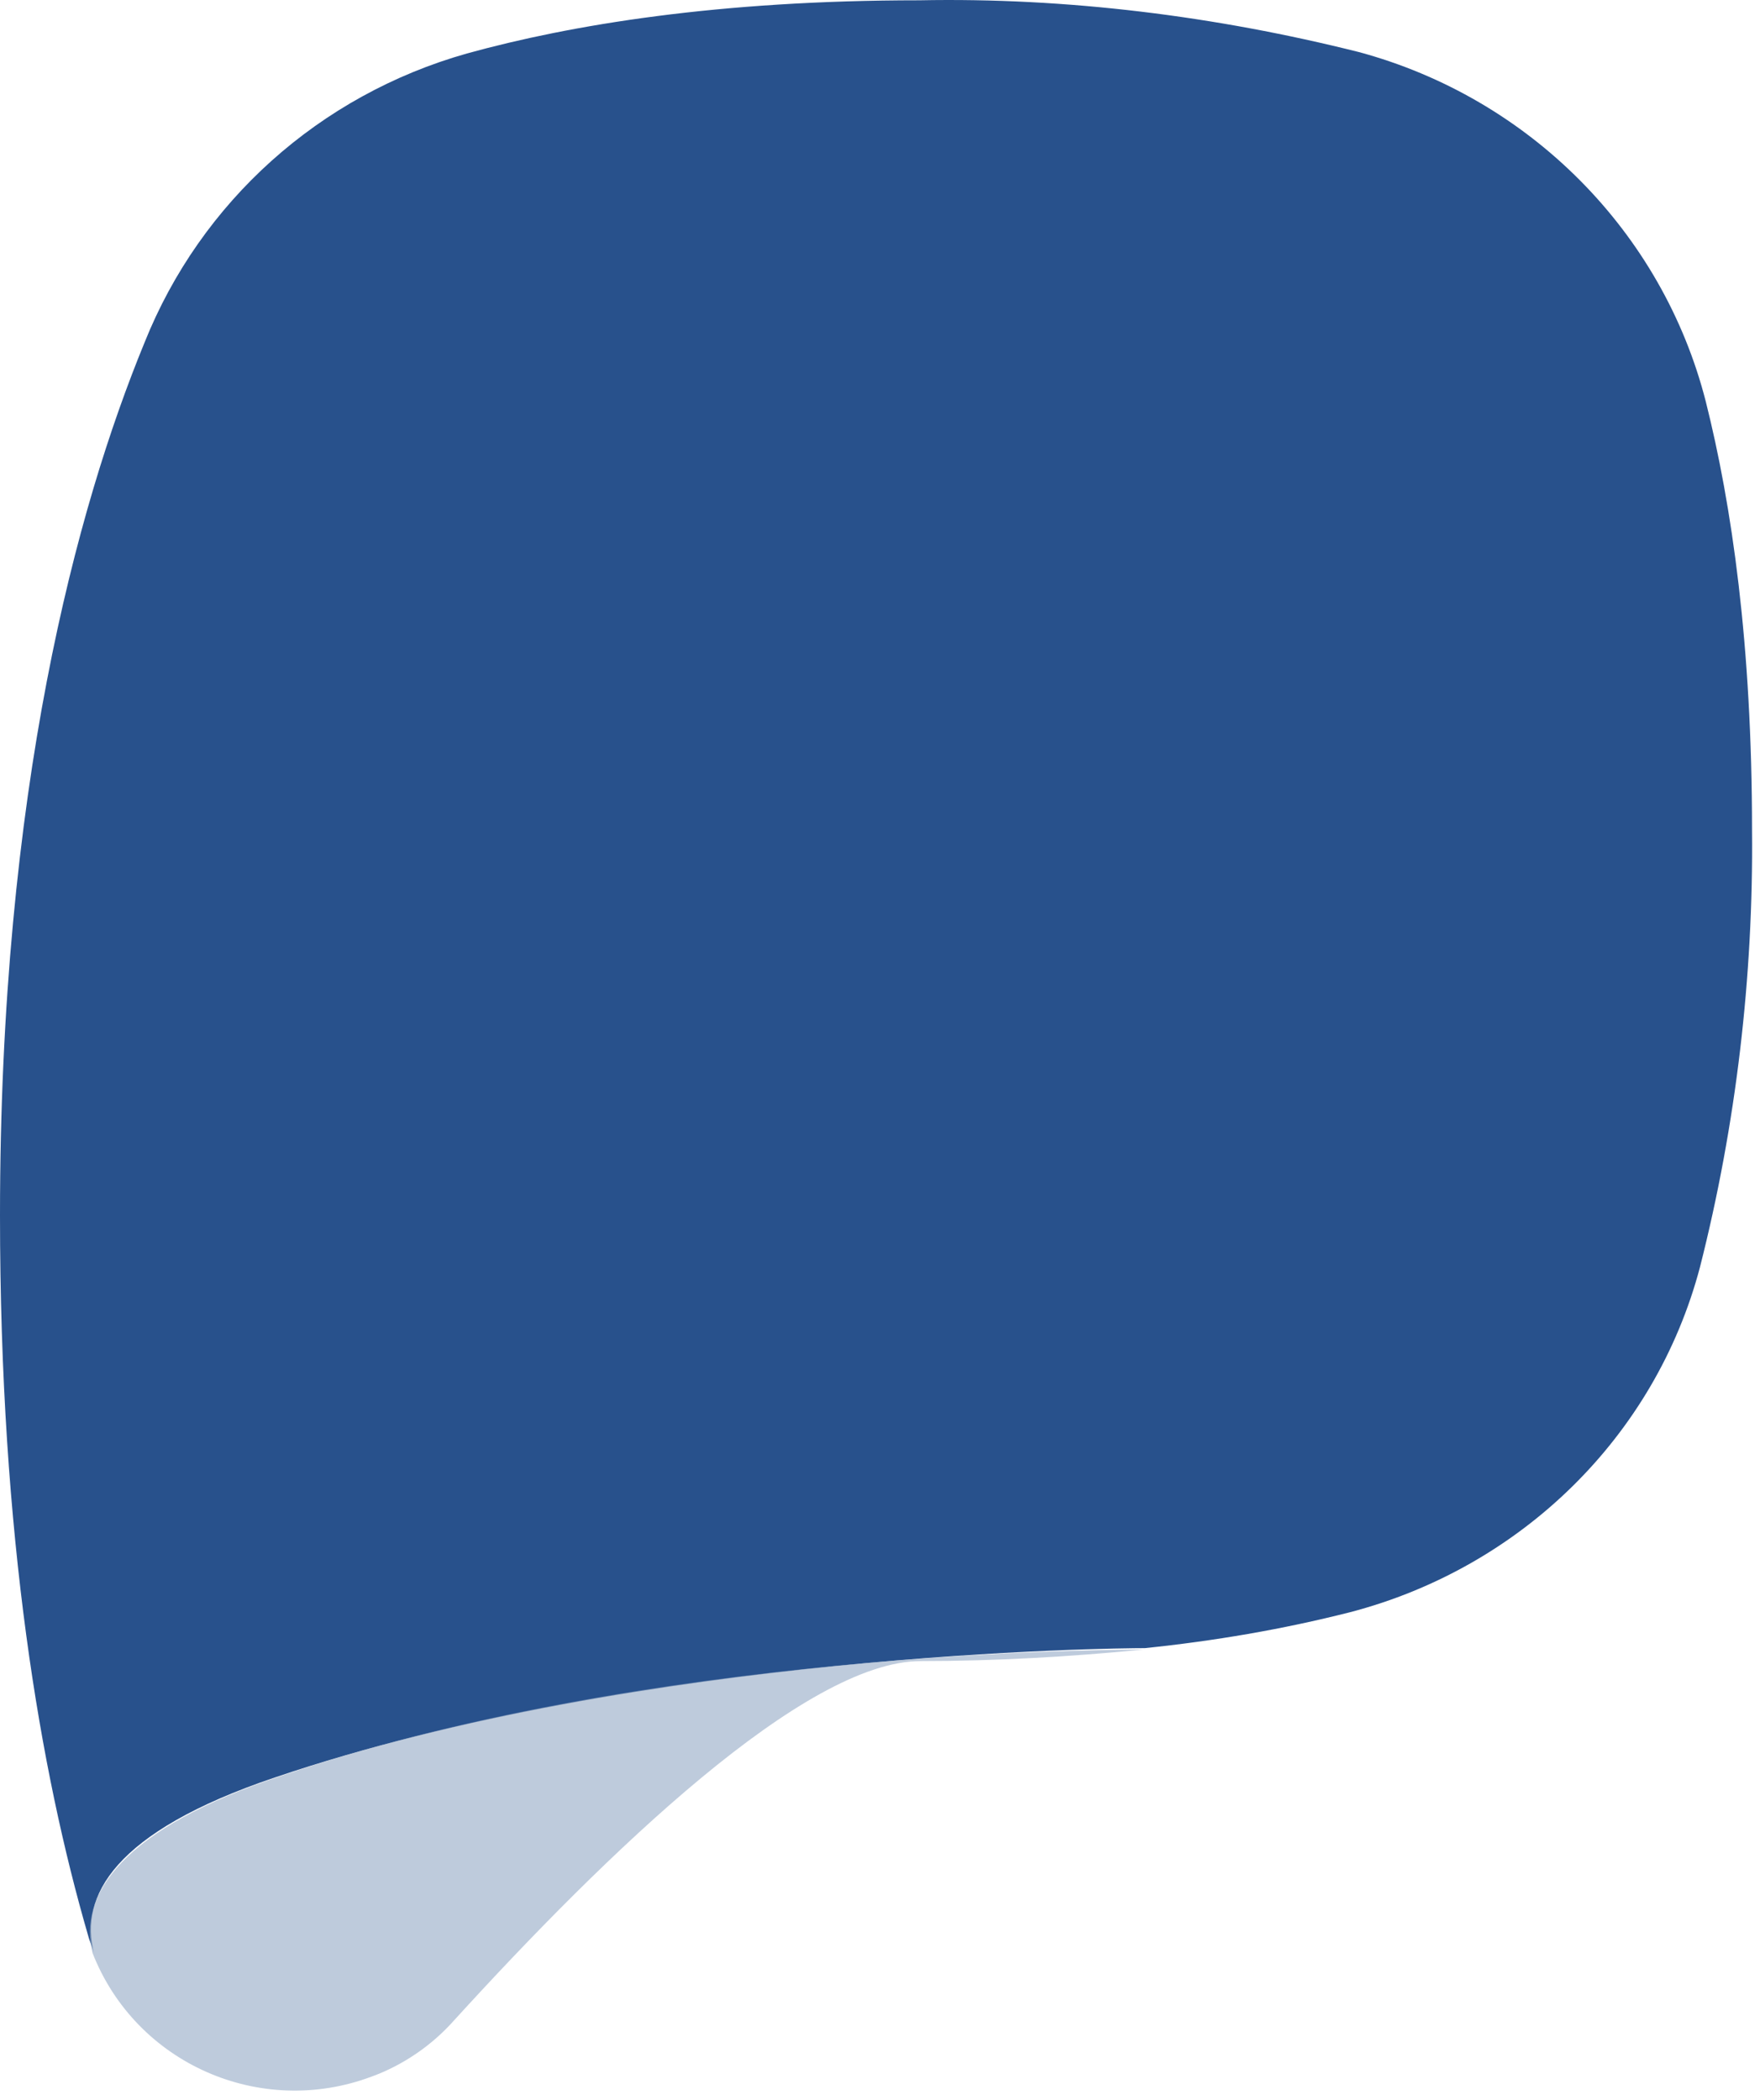
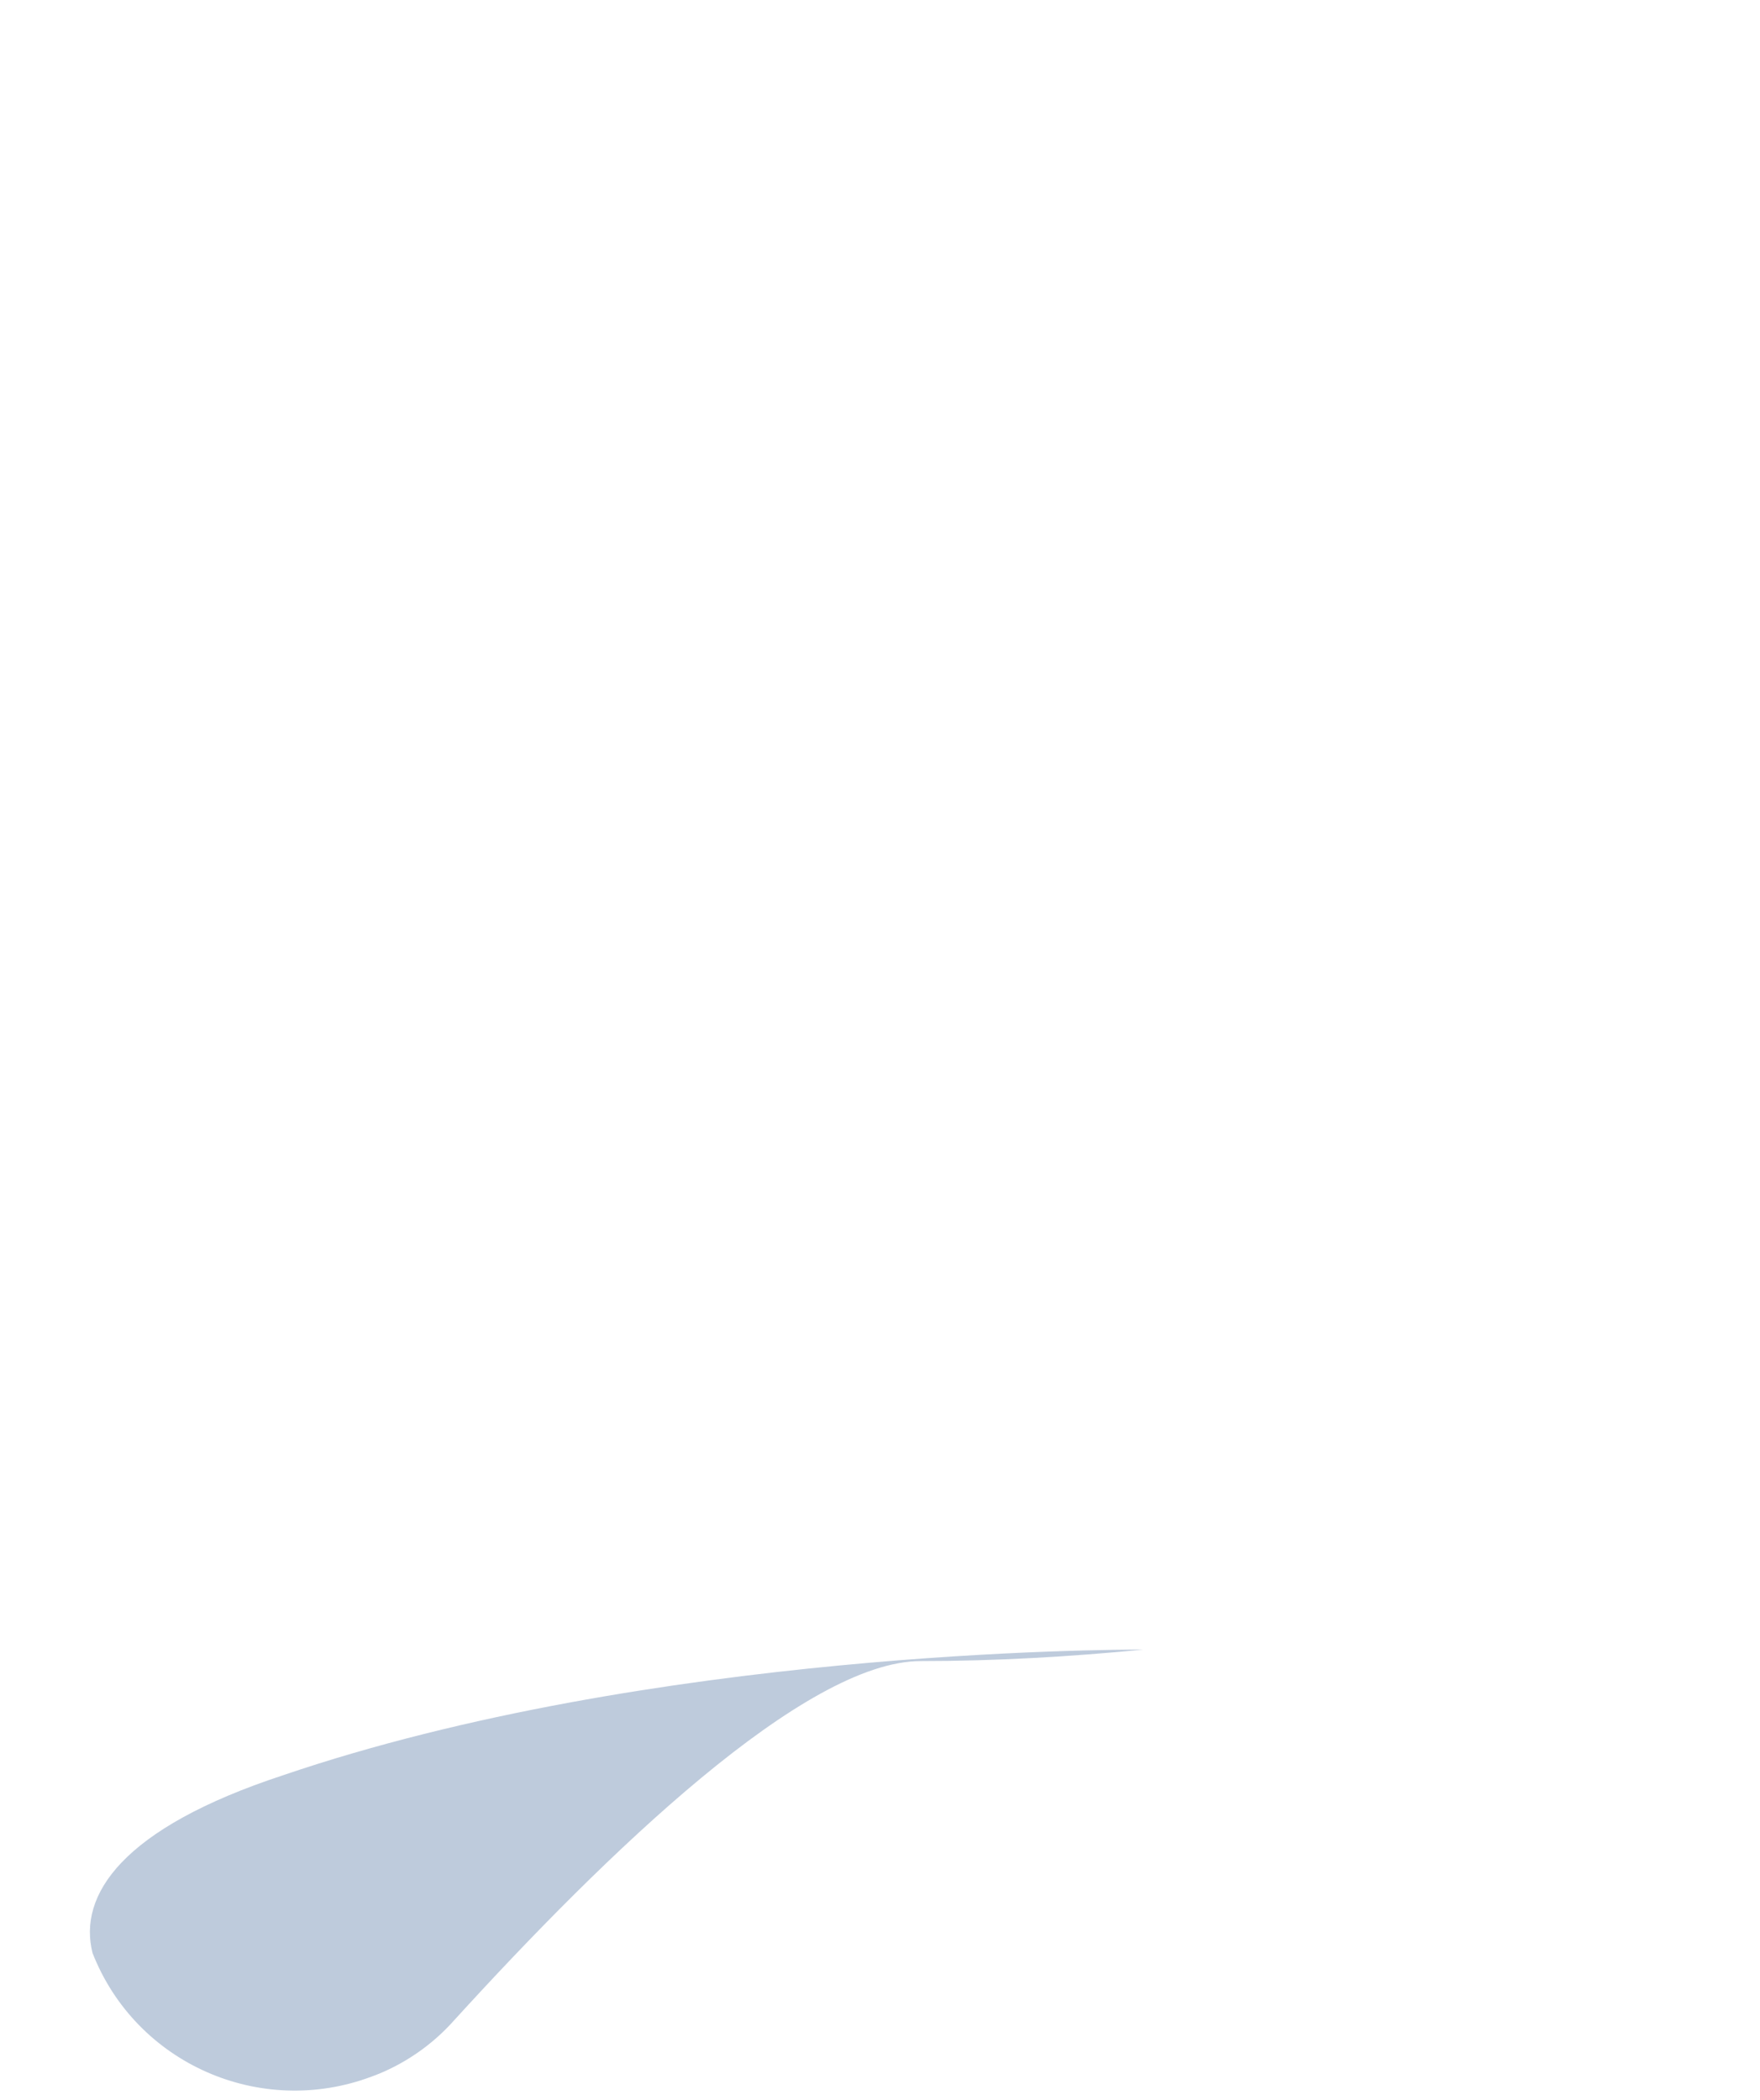
<svg xmlns="http://www.w3.org/2000/svg" width="150" height="179" viewBox="0 0 150 179" fill="none">
-   <path d="M145.378 34.216C141.682 19.755 130.347 8.358 115.809 4.436C103.612 1.373 90.923 -0.22 78.356 0.025C61.231 0.025 48.665 2.108 39.794 4.559C27.227 8.113 17.125 17.182 12.32 29.192C6.53 43.285 0 67.305 0 103.58C0 131.032 3.45 151.008 7.515 164.979C7.638 165.469 7.885 165.959 8.008 166.449C6.776 161.67 9.61 156.155 23.408 151.498C54.825 140.836 94.988 140.468 97.576 140.468C103.489 139.856 109.28 138.875 115.07 137.405C129.608 133.605 141.066 122.453 144.885 107.992C147.965 95.86 149.443 83.237 149.32 70.737C149.32 54.928 147.595 43.04 145.378 34.216Z" fill="#28518C" />
  <path opacity="0.6" d="M7.885 166.449C11.581 175.886 22.176 180.543 31.663 176.989C34.373 176.008 36.837 174.293 38.685 172.209C51.745 157.871 68.623 141.571 78.479 141.571C84.886 141.571 91.169 141.204 97.452 140.591C94.742 140.591 55.405 140.644 24.112 151.306C10.314 155.841 6.653 161.547 7.885 166.449Z" fill="#93A8C5" />
</svg>